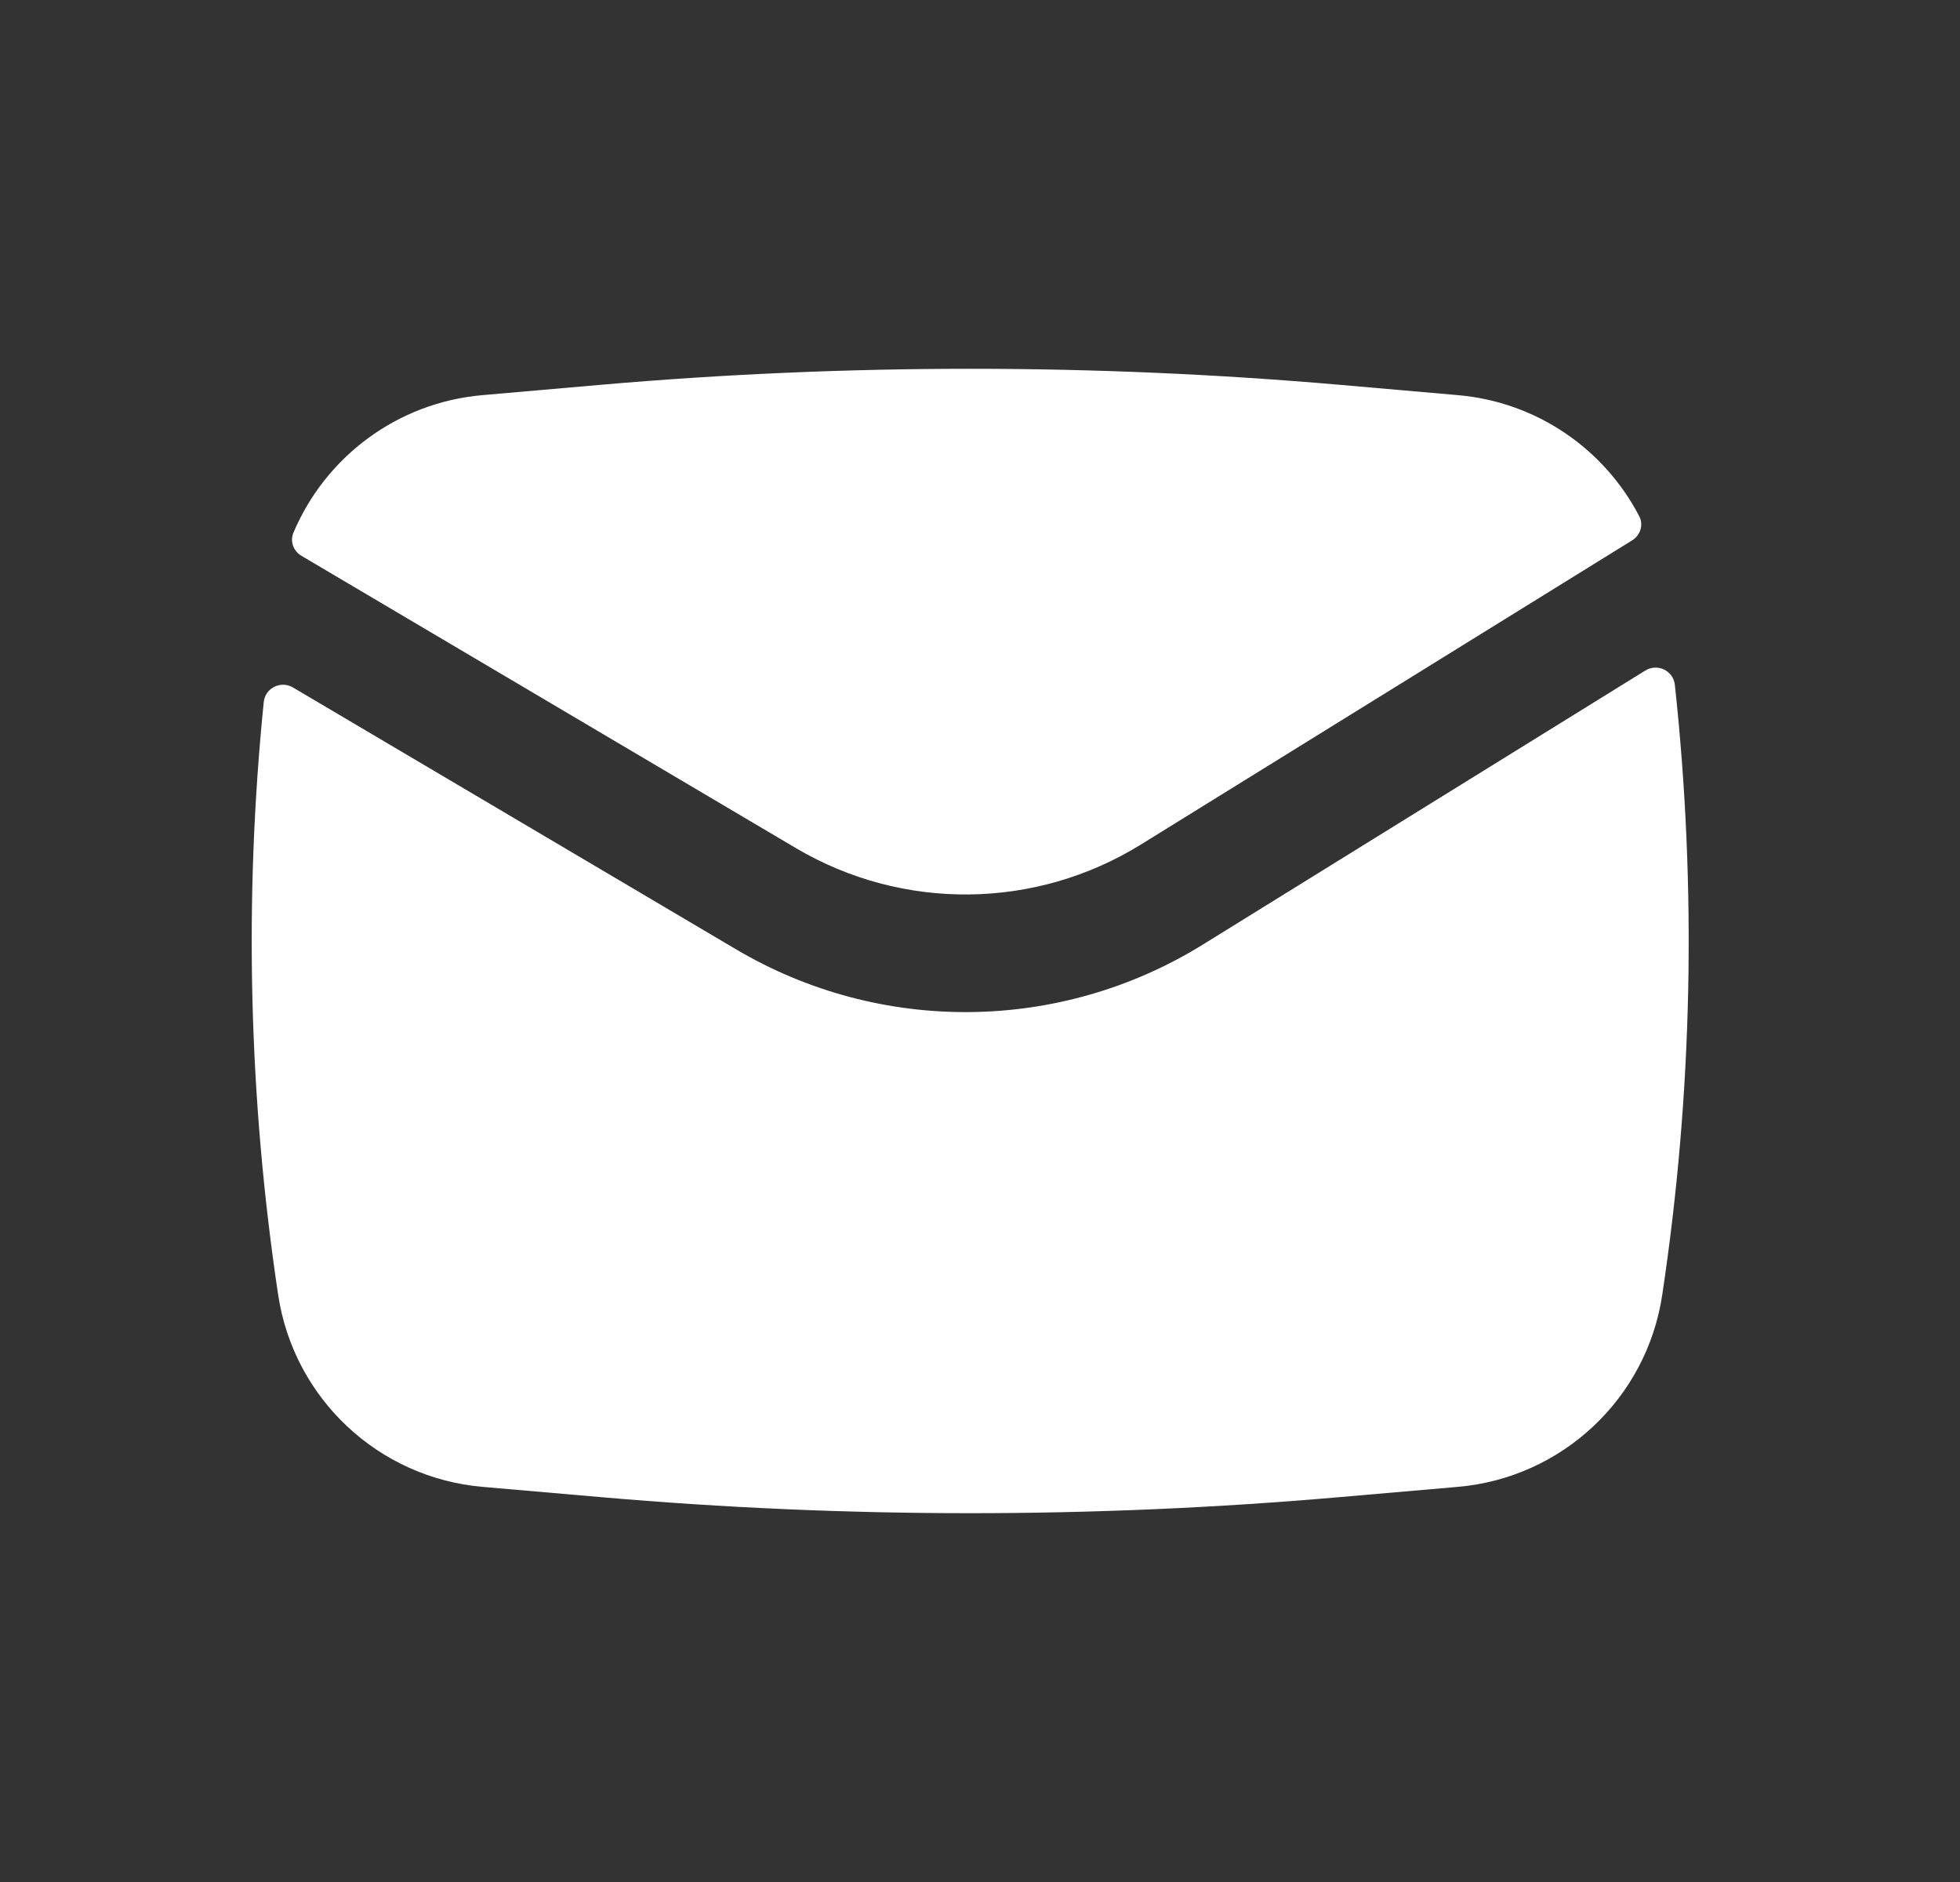
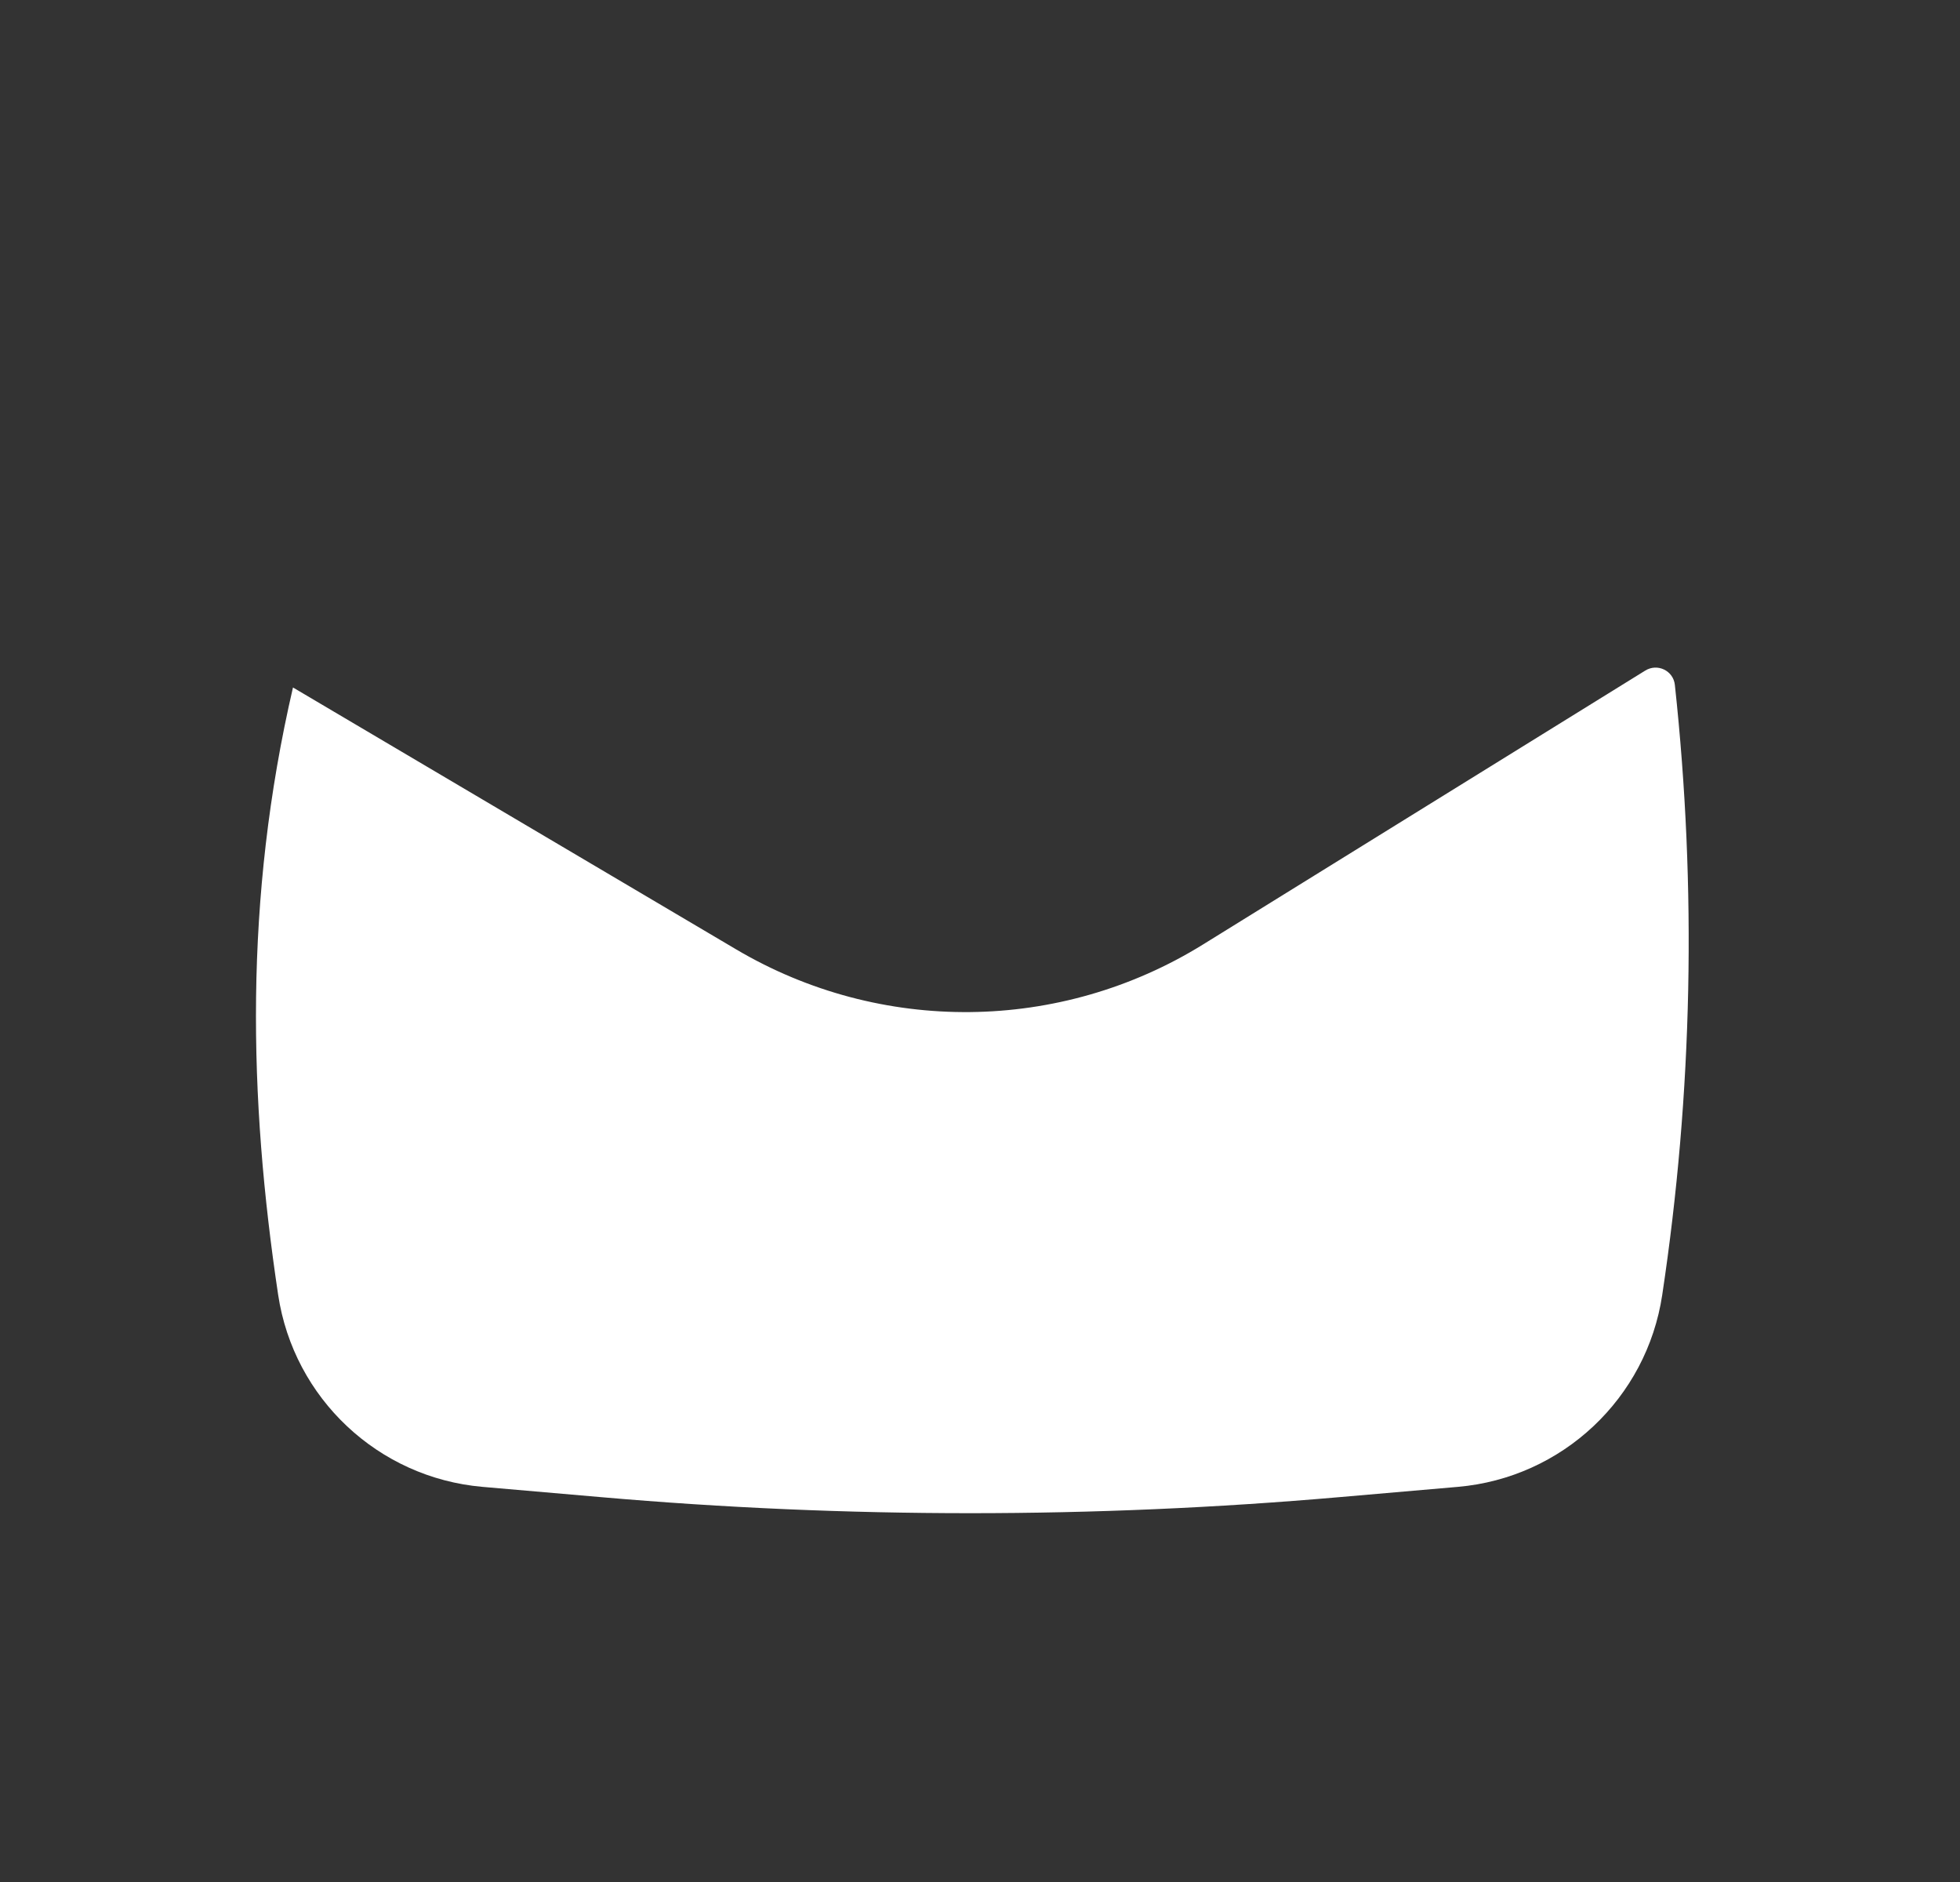
<svg xmlns="http://www.w3.org/2000/svg" width="25" height="24" viewBox="0 0 25 24" fill="none">
  <rect x="0" y="0" width="25" height="24" fill="#333333" stroke="none" />
-   <path d="M7.664 4.907C10.799 4.635 13.951 4.635 17.086 4.907L18.596 5.039C19.602 5.126 20.463 5.726 20.909 6.584C20.966 6.693 20.923 6.826 20.818 6.891L14.552 10.77C13.208 11.602 11.514 11.62 10.153 10.816L3.845 7.088C3.743 7.028 3.697 6.904 3.742 6.795C4.151 5.825 5.068 5.133 6.154 5.039L7.664 4.907Z" fill="white" />
-   <path d="M3.737 8.767C3.581 8.675 3.382 8.774 3.364 8.954C3.11 11.47 3.172 14.009 3.548 16.513C3.747 17.833 4.824 18.845 6.154 18.961L7.664 19.092C10.799 19.365 13.951 19.365 17.086 19.092L18.596 18.961C19.926 18.845 21.004 17.833 21.202 16.513C21.59 13.936 21.643 11.322 21.363 8.734C21.344 8.553 21.142 8.455 20.986 8.551L15.342 12.046C13.524 13.171 11.231 13.195 9.39 12.107L3.737 8.767Z" fill="white" />
+   <path d="M3.737 8.767C3.11 11.47 3.172 14.009 3.548 16.513C3.747 17.833 4.824 18.845 6.154 18.961L7.664 19.092C10.799 19.365 13.951 19.365 17.086 19.092L18.596 18.961C19.926 18.845 21.004 17.833 21.202 16.513C21.59 13.936 21.643 11.322 21.363 8.734C21.344 8.553 21.142 8.455 20.986 8.551L15.342 12.046C13.524 13.171 11.231 13.195 9.39 12.107L3.737 8.767Z" fill="white" />
</svg>